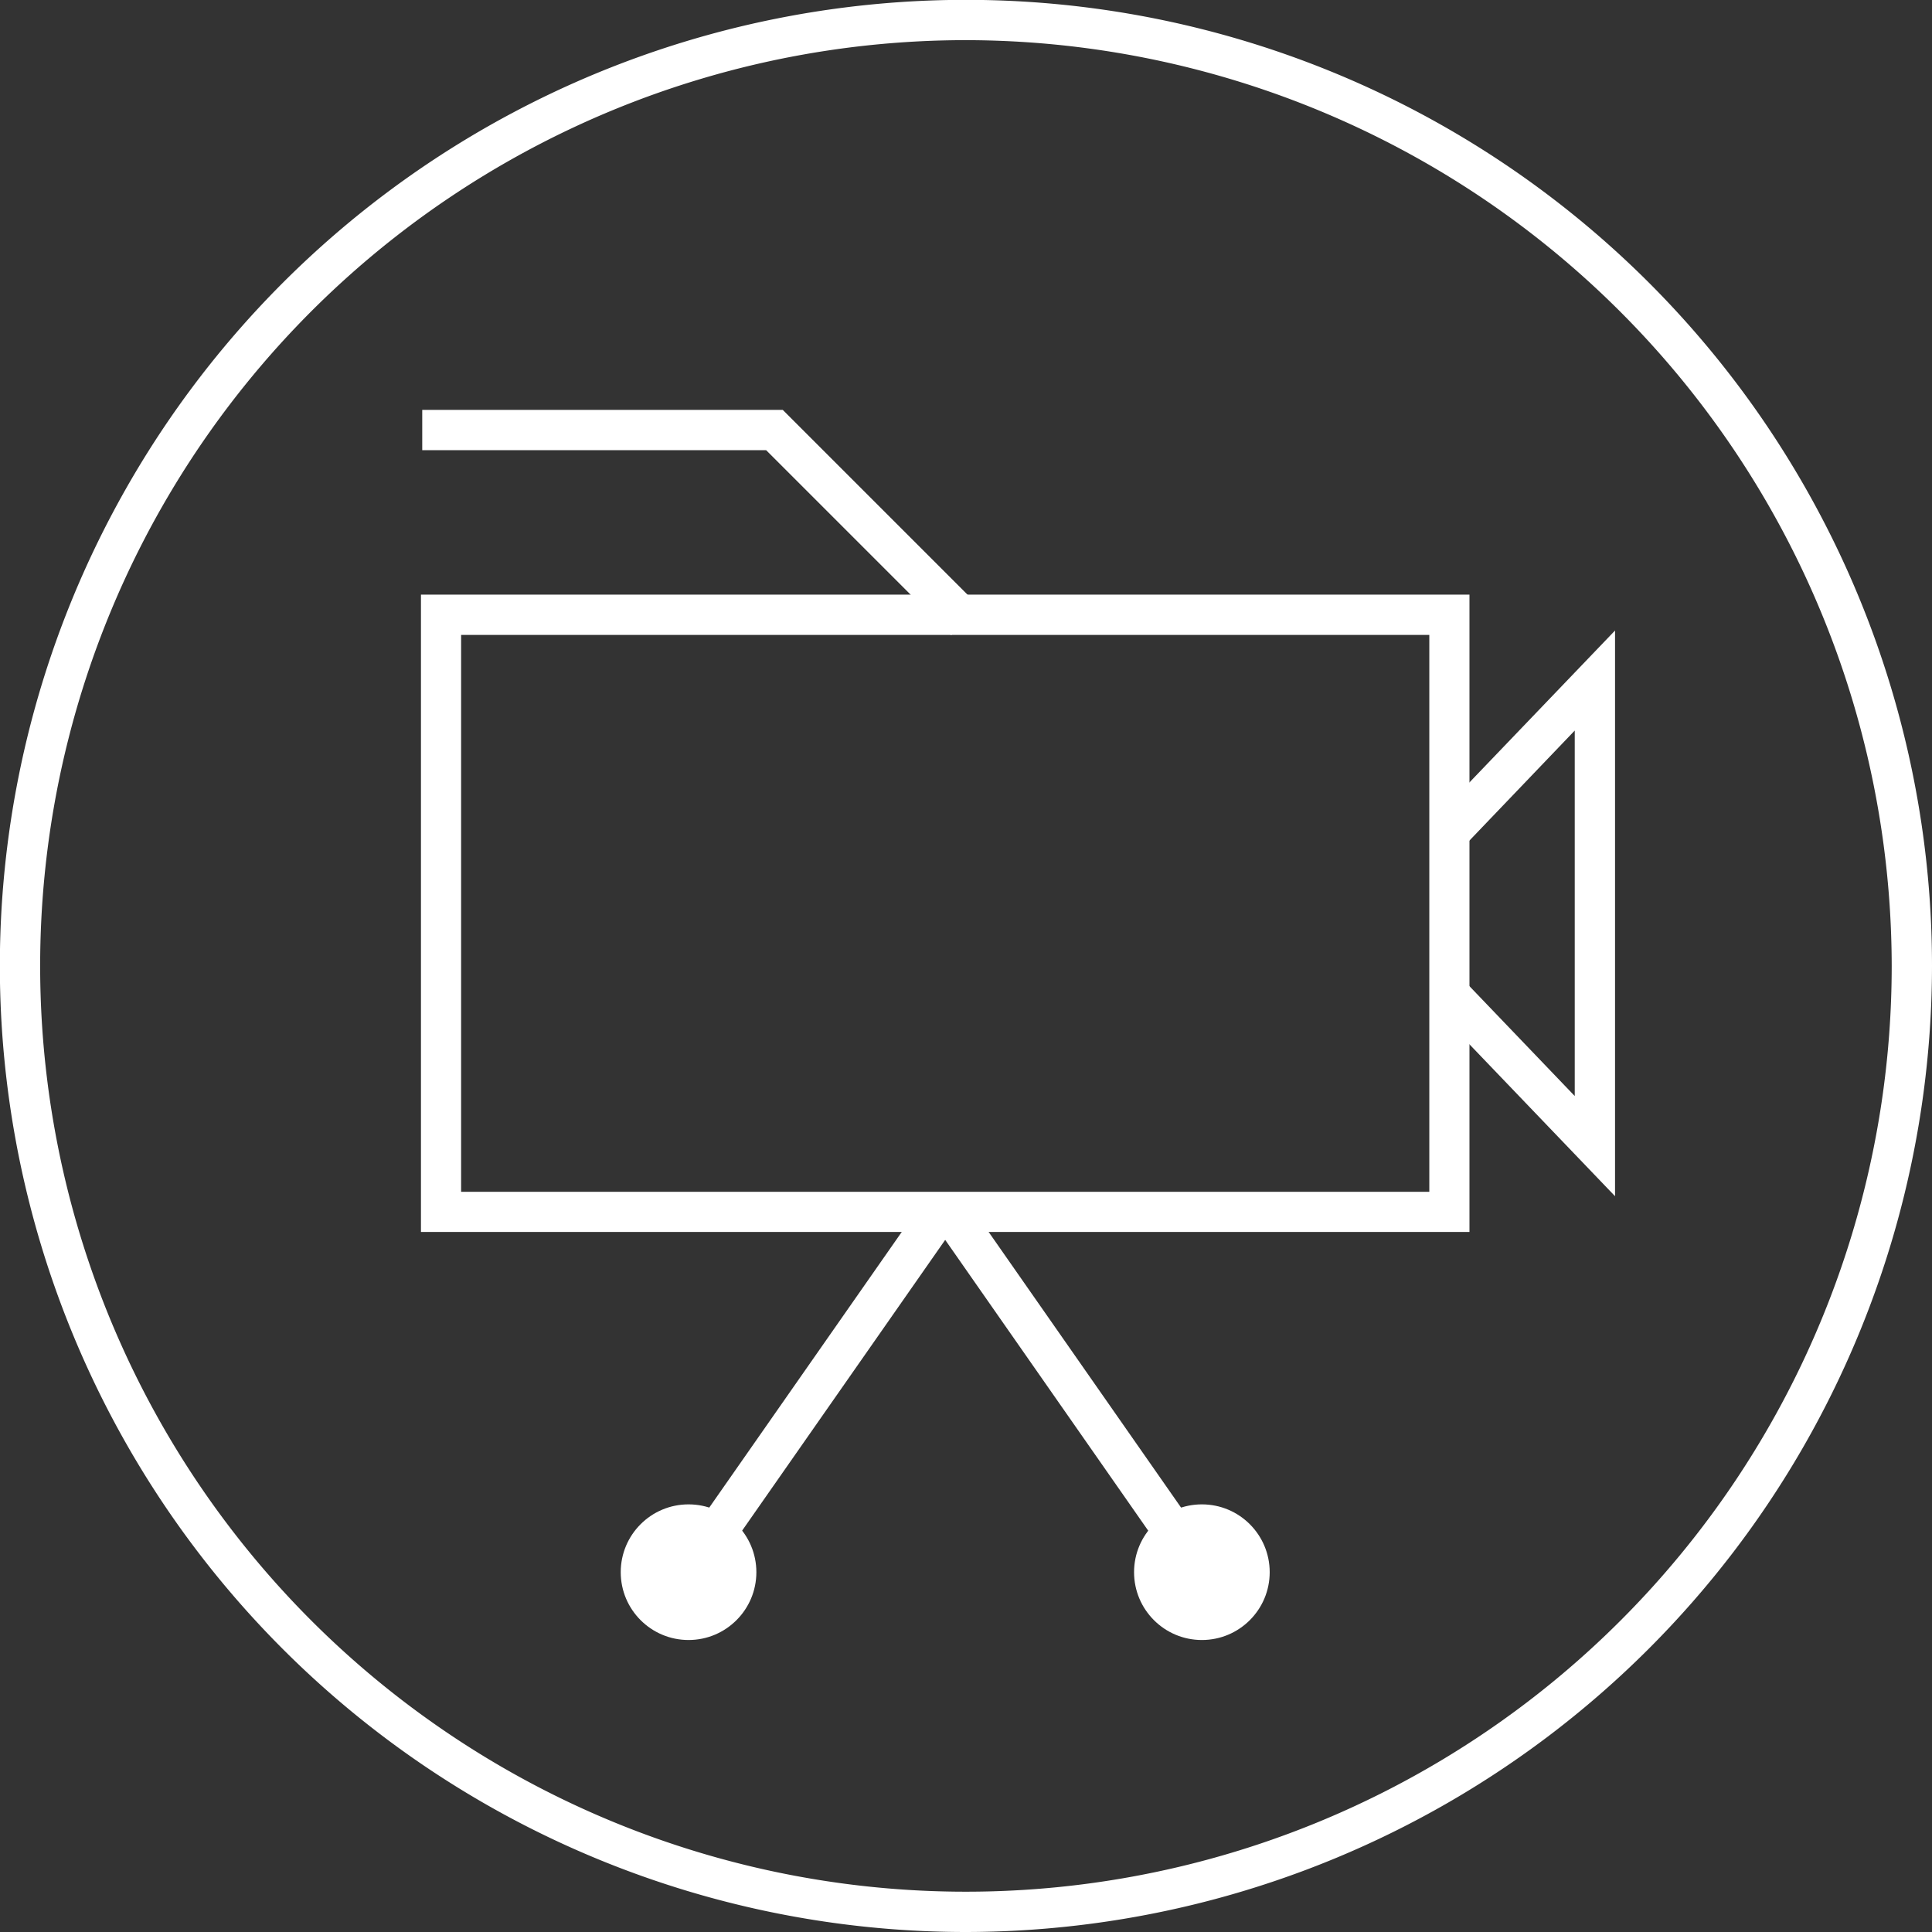
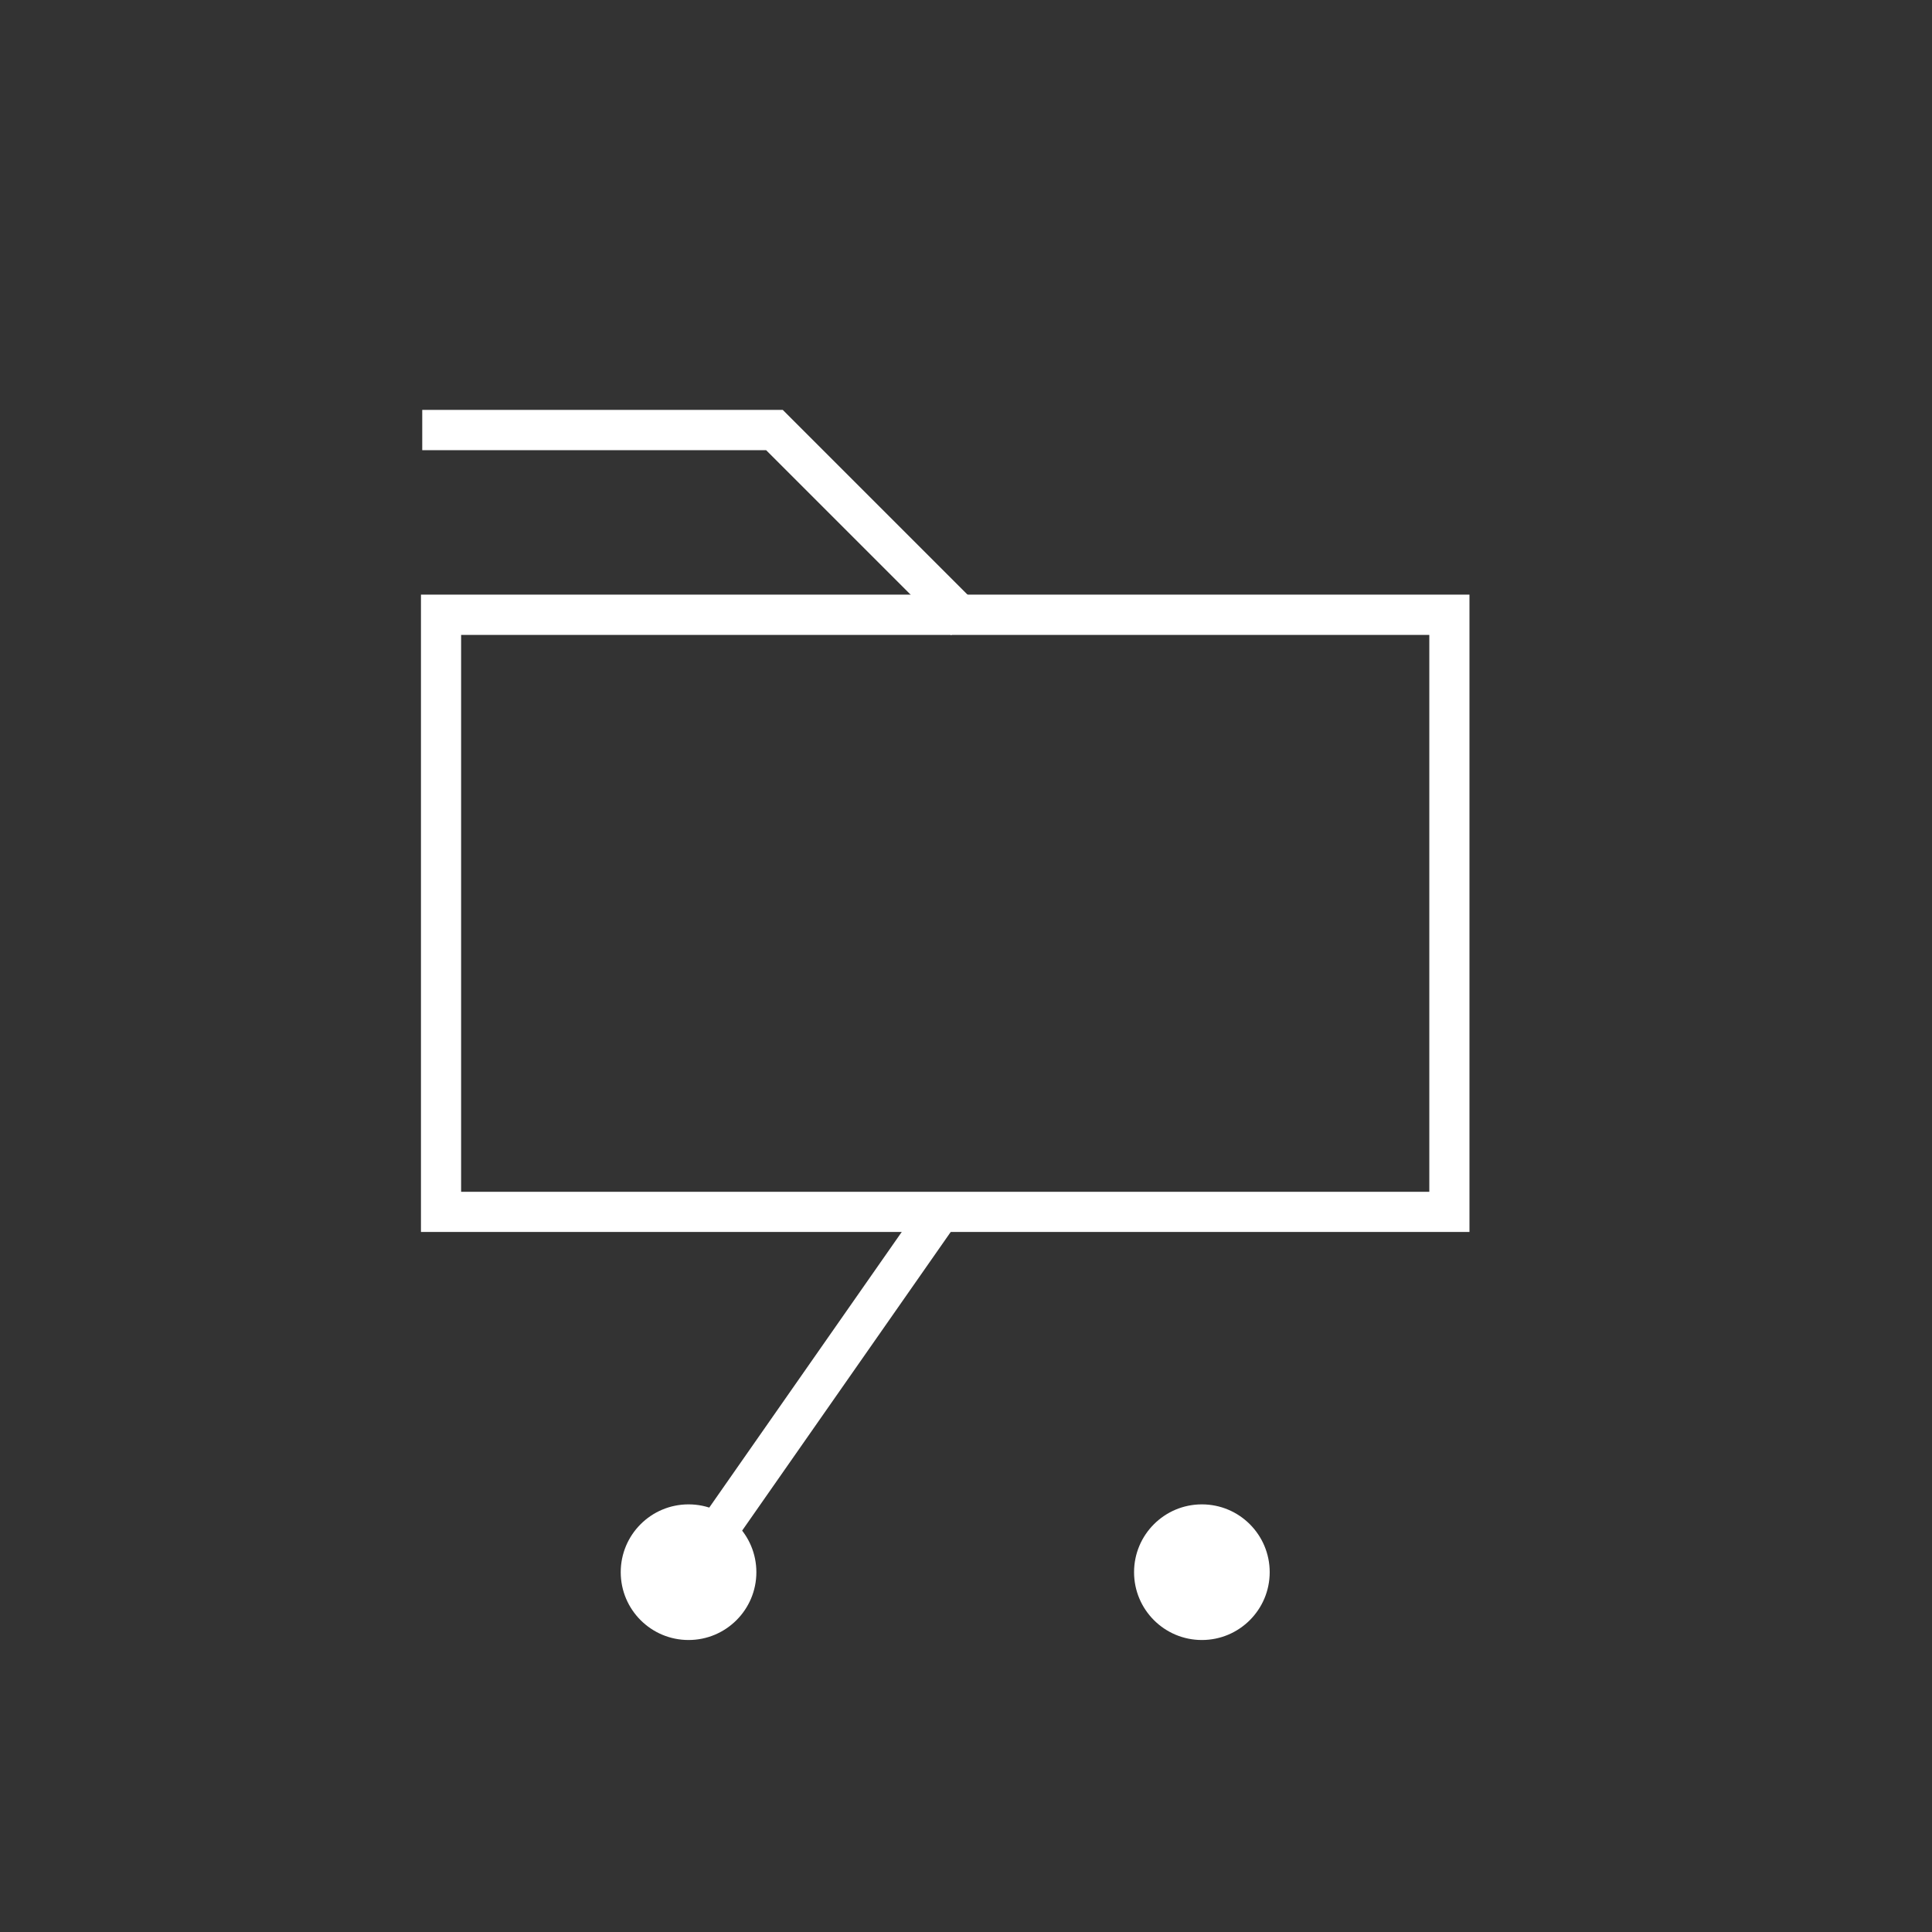
<svg xmlns="http://www.w3.org/2000/svg" width="136.17" height="136.17" viewBox="0 0 136.17 136.17">
  <rect x="0" y="0" width="136.17" height="136.17" fill="#333333" stroke="none" />
  <defs>
    <style>.cls-1{fill:#fff;}</style>
  </defs>
  <title>ikona-kamera</title>
  <g id="Layer_2" data-name="Layer 2">
    <g id="Layer_1-2" data-name="Layer 1">
      <path class="cls-1" d="M103.57,86.83H29.67V41.91h73.9ZM32.5,84h68.24V44.75H32.5Z" />
-       <polygon class="cls-1" points="113.83 84.31 101.13 71.06 103.18 69.1 110.99 77.25 110.99 51.49 103.18 59.65 101.13 57.69 113.83 44.44 113.83 84.31" />
      <rect class="cls-1" x="41.8" y="96.48" width="31.5" height="2.83" transform="translate(-55.66 89.03) rotate(-55.07)" />
      <circle class="cls-1" cx="48.53" cy="110.81" r="4.78" />
-       <rect class="cls-1" x="74.27" y="82.14" width="2.83" height="31.5" transform="translate(-42.41 60.96) rotate(-34.92)" />
      <circle class="cls-1" cx="84.71" cy="110.81" r="4.78" />
      <polygon class="cls-1" points="67.04 44.77 54 31.73 29.76 31.73 29.76 28.89 55.17 28.89 69.05 42.77 67.04 44.77" />
-       <path class="cls-1" d="M68.08,136.17a68.09,68.09,0,1,1,68.09-68.09A68.16,68.16,0,0,1,68.08,136.17Zm0-133.34a65.25,65.25,0,1,0,65.25,65.25A65.33,65.33,0,0,0,68.08,2.83Z" />
    </g>
  </g>
</svg>